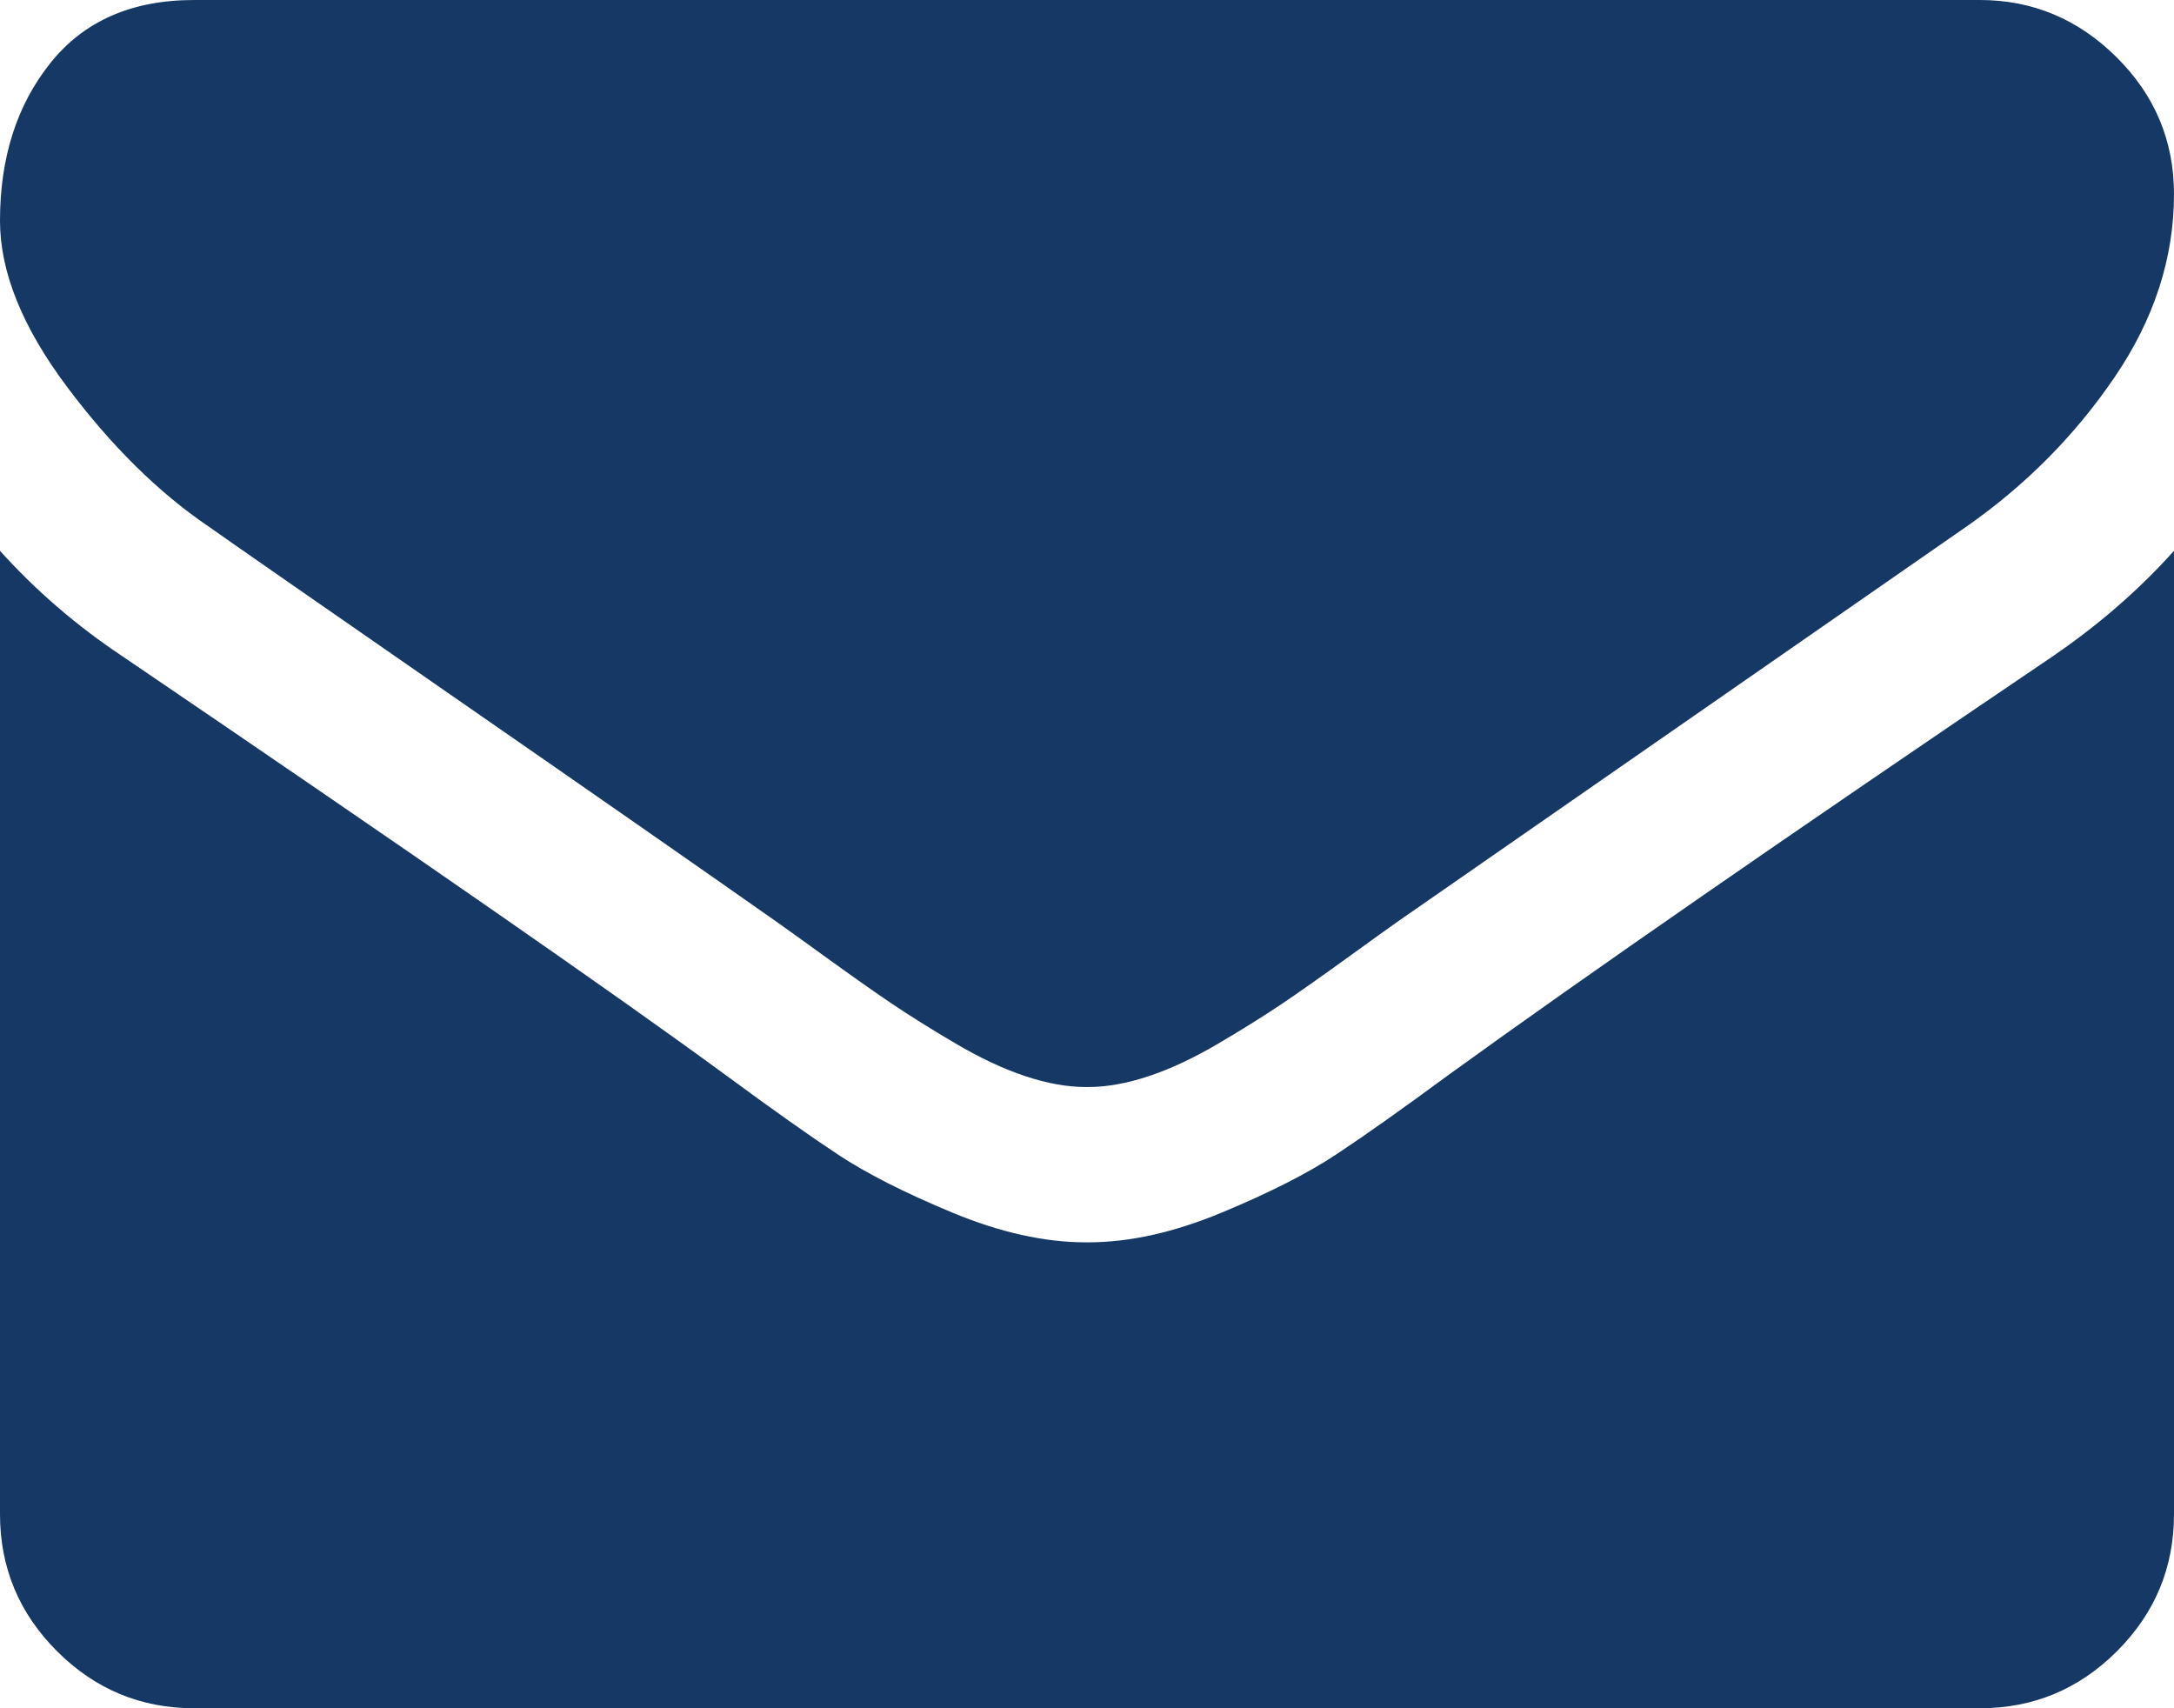
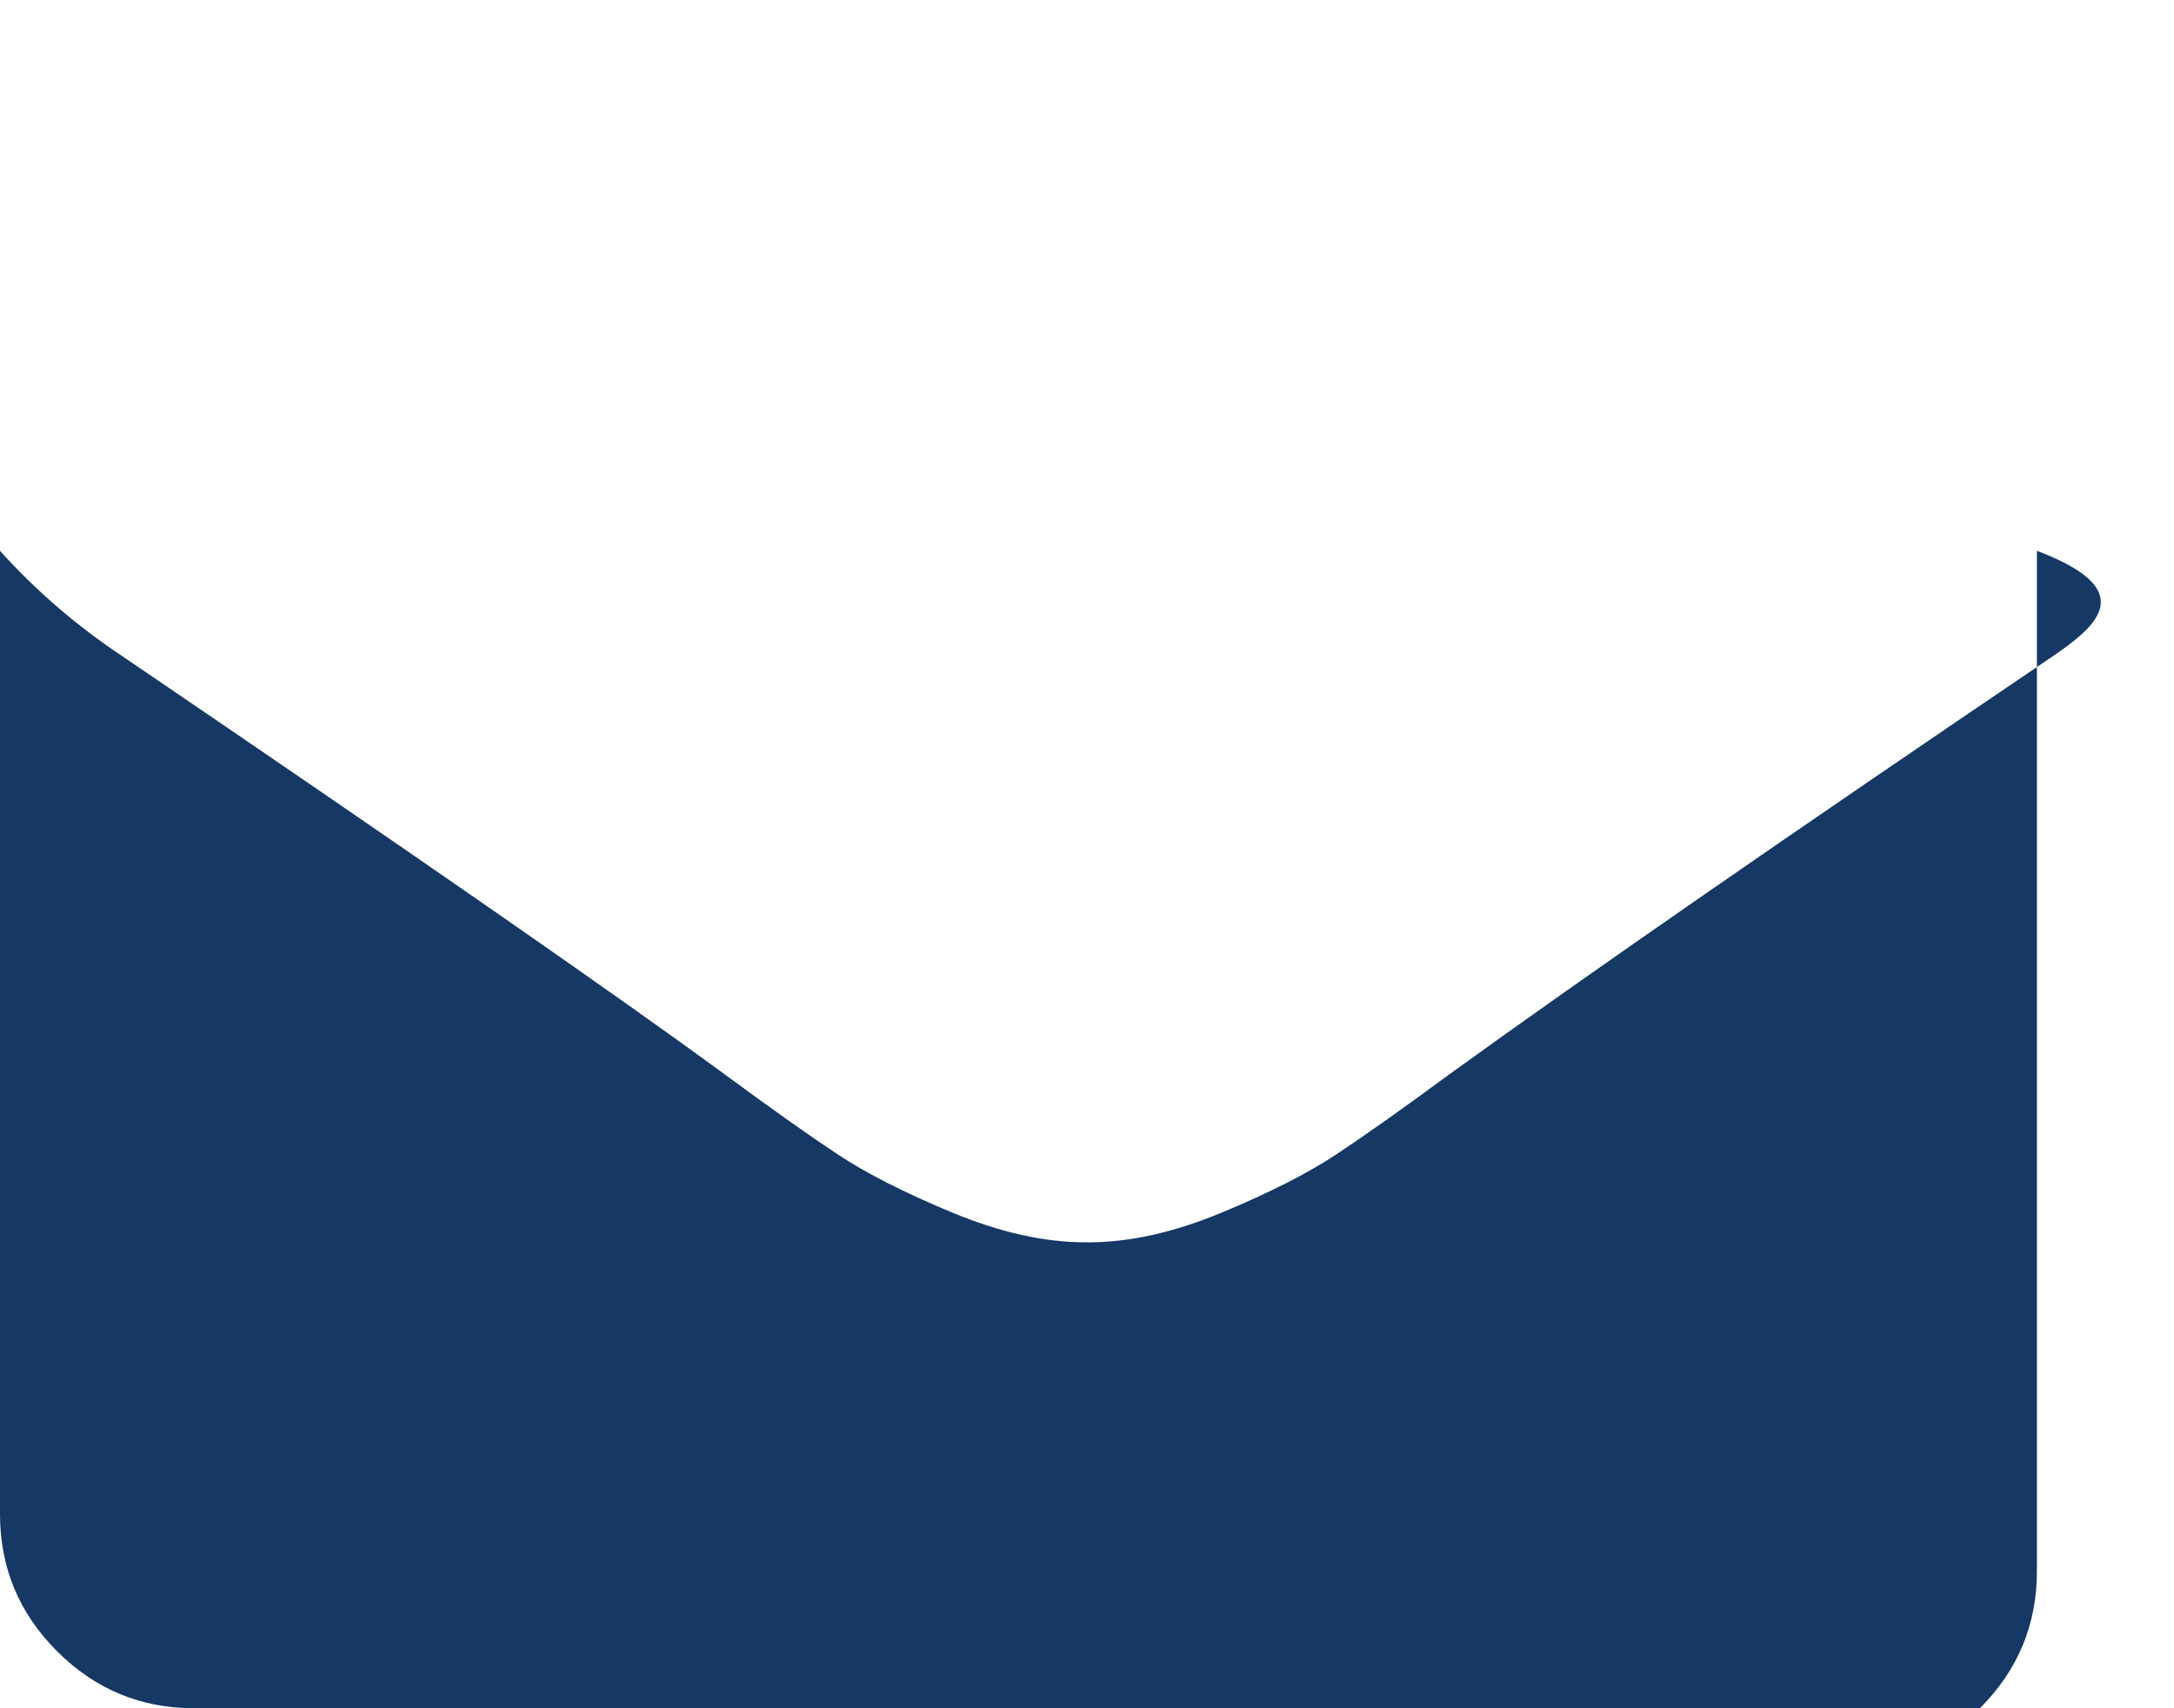
<svg xmlns="http://www.w3.org/2000/svg" xmlns:ns1="http://ns.adobe.com/AdobeIllustrator/10.0/" version="1.1" id="Capa_1" x="0px" y="0px" width="511.627px" height="401.989px" viewBox="0 54.82 511.627 401.989" enable-background="new 0 54.82 511.627 401.989" xml:space="preserve">
  <switch>
    <g ns1:extraneous="self">
      <g>
        <g>
          <g>
-             <path fill="#153865" d="M49.106,178.729c6.472,4.567,25.981,18.131,58.528,40.685c32.548,22.554,57.482,39.92,74.803,52.099       c1.903,1.335,5.946,4.237,12.131,8.71c6.186,4.477,11.326,8.093,15.416,10.852c4.093,2.758,9.041,5.852,14.849,9.277       c5.806,3.422,11.279,5.996,16.418,7.699c5.14,1.719,9.898,2.57,14.275,2.57h0.287h0.288c4.377,0,9.137-0.854,14.276-2.57       c5.138-1.703,10.615-4.279,16.416-7.699c5.805-3.43,10.752-6.52,14.846-9.277c4.093-2.759,9.229-6.375,15.417-10.852       c6.185-4.477,10.231-7.375,12.135-8.71c17.509-12.179,62.052-43.11,133.614-92.79c13.895-9.703,25.502-21.411,34.828-35.116       c9.332-13.699,13.992-28.07,13.992-43.105c0-12.564-4.521-23.319-13.564-32.264c-9.041-8.947-19.748-13.418-32.117-13.418       H45.679c-14.655,0-25.933,4.948-33.832,14.844C3.949,79.562,0,91.934,0,106.779c0,11.991,5.236,24.985,15.703,38.974       C26.169,159.743,37.307,170.736,49.106,178.729z" />
-             <path fill="#153865" d="M483.073,209.275c-62.425,42.251-109.824,75.087-142.178,98.501       c-10.85,7.99-19.65,14.229-26.409,18.699c-6.759,4.473-15.748,9.041-26.979,13.701c-11.229,4.668-21.692,6.996-31.401,6.996       h-0.291h-0.287c-9.707,0-20.177-2.328-31.405-6.996c-11.228-4.66-20.223-9.229-26.98-13.701       c-6.755-4.471-15.559-10.709-26.407-18.699c-25.697-18.842-72.995-51.68-141.896-98.501       C17.987,202.047,8.375,193.762,0,184.437v226.685c0,12.57,4.471,23.32,13.418,32.266c8.945,8.949,19.701,13.422,32.264,13.422       h420.266c12.561,0,23.314-4.473,32.262-13.422c8.949-8.949,13.418-19.693,13.418-32.266V184.437       C503.442,193.569,493.926,201.854,483.073,209.275z" />
+             <path fill="#153865" d="M483.073,209.275c-62.425,42.251-109.824,75.087-142.178,98.501       c-10.85,7.99-19.65,14.229-26.409,18.699c-6.759,4.473-15.748,9.041-26.979,13.701c-11.229,4.668-21.692,6.996-31.401,6.996       h-0.291h-0.287c-9.707,0-20.177-2.328-31.405-6.996c-11.228-4.66-20.223-9.229-26.98-13.701       c-6.755-4.471-15.559-10.709-26.407-18.699c-25.697-18.842-72.995-51.68-141.896-98.501       C17.987,202.047,8.375,193.762,0,184.437v226.685c0,12.57,4.471,23.32,13.418,32.266c8.945,8.949,19.701,13.422,32.264,13.422       h420.266c8.949-8.949,13.418-19.693,13.418-32.266V184.437       C503.442,193.569,493.926,201.854,483.073,209.275z" />
          </g>
        </g>
      </g>
    </g>
  </switch>
</svg>